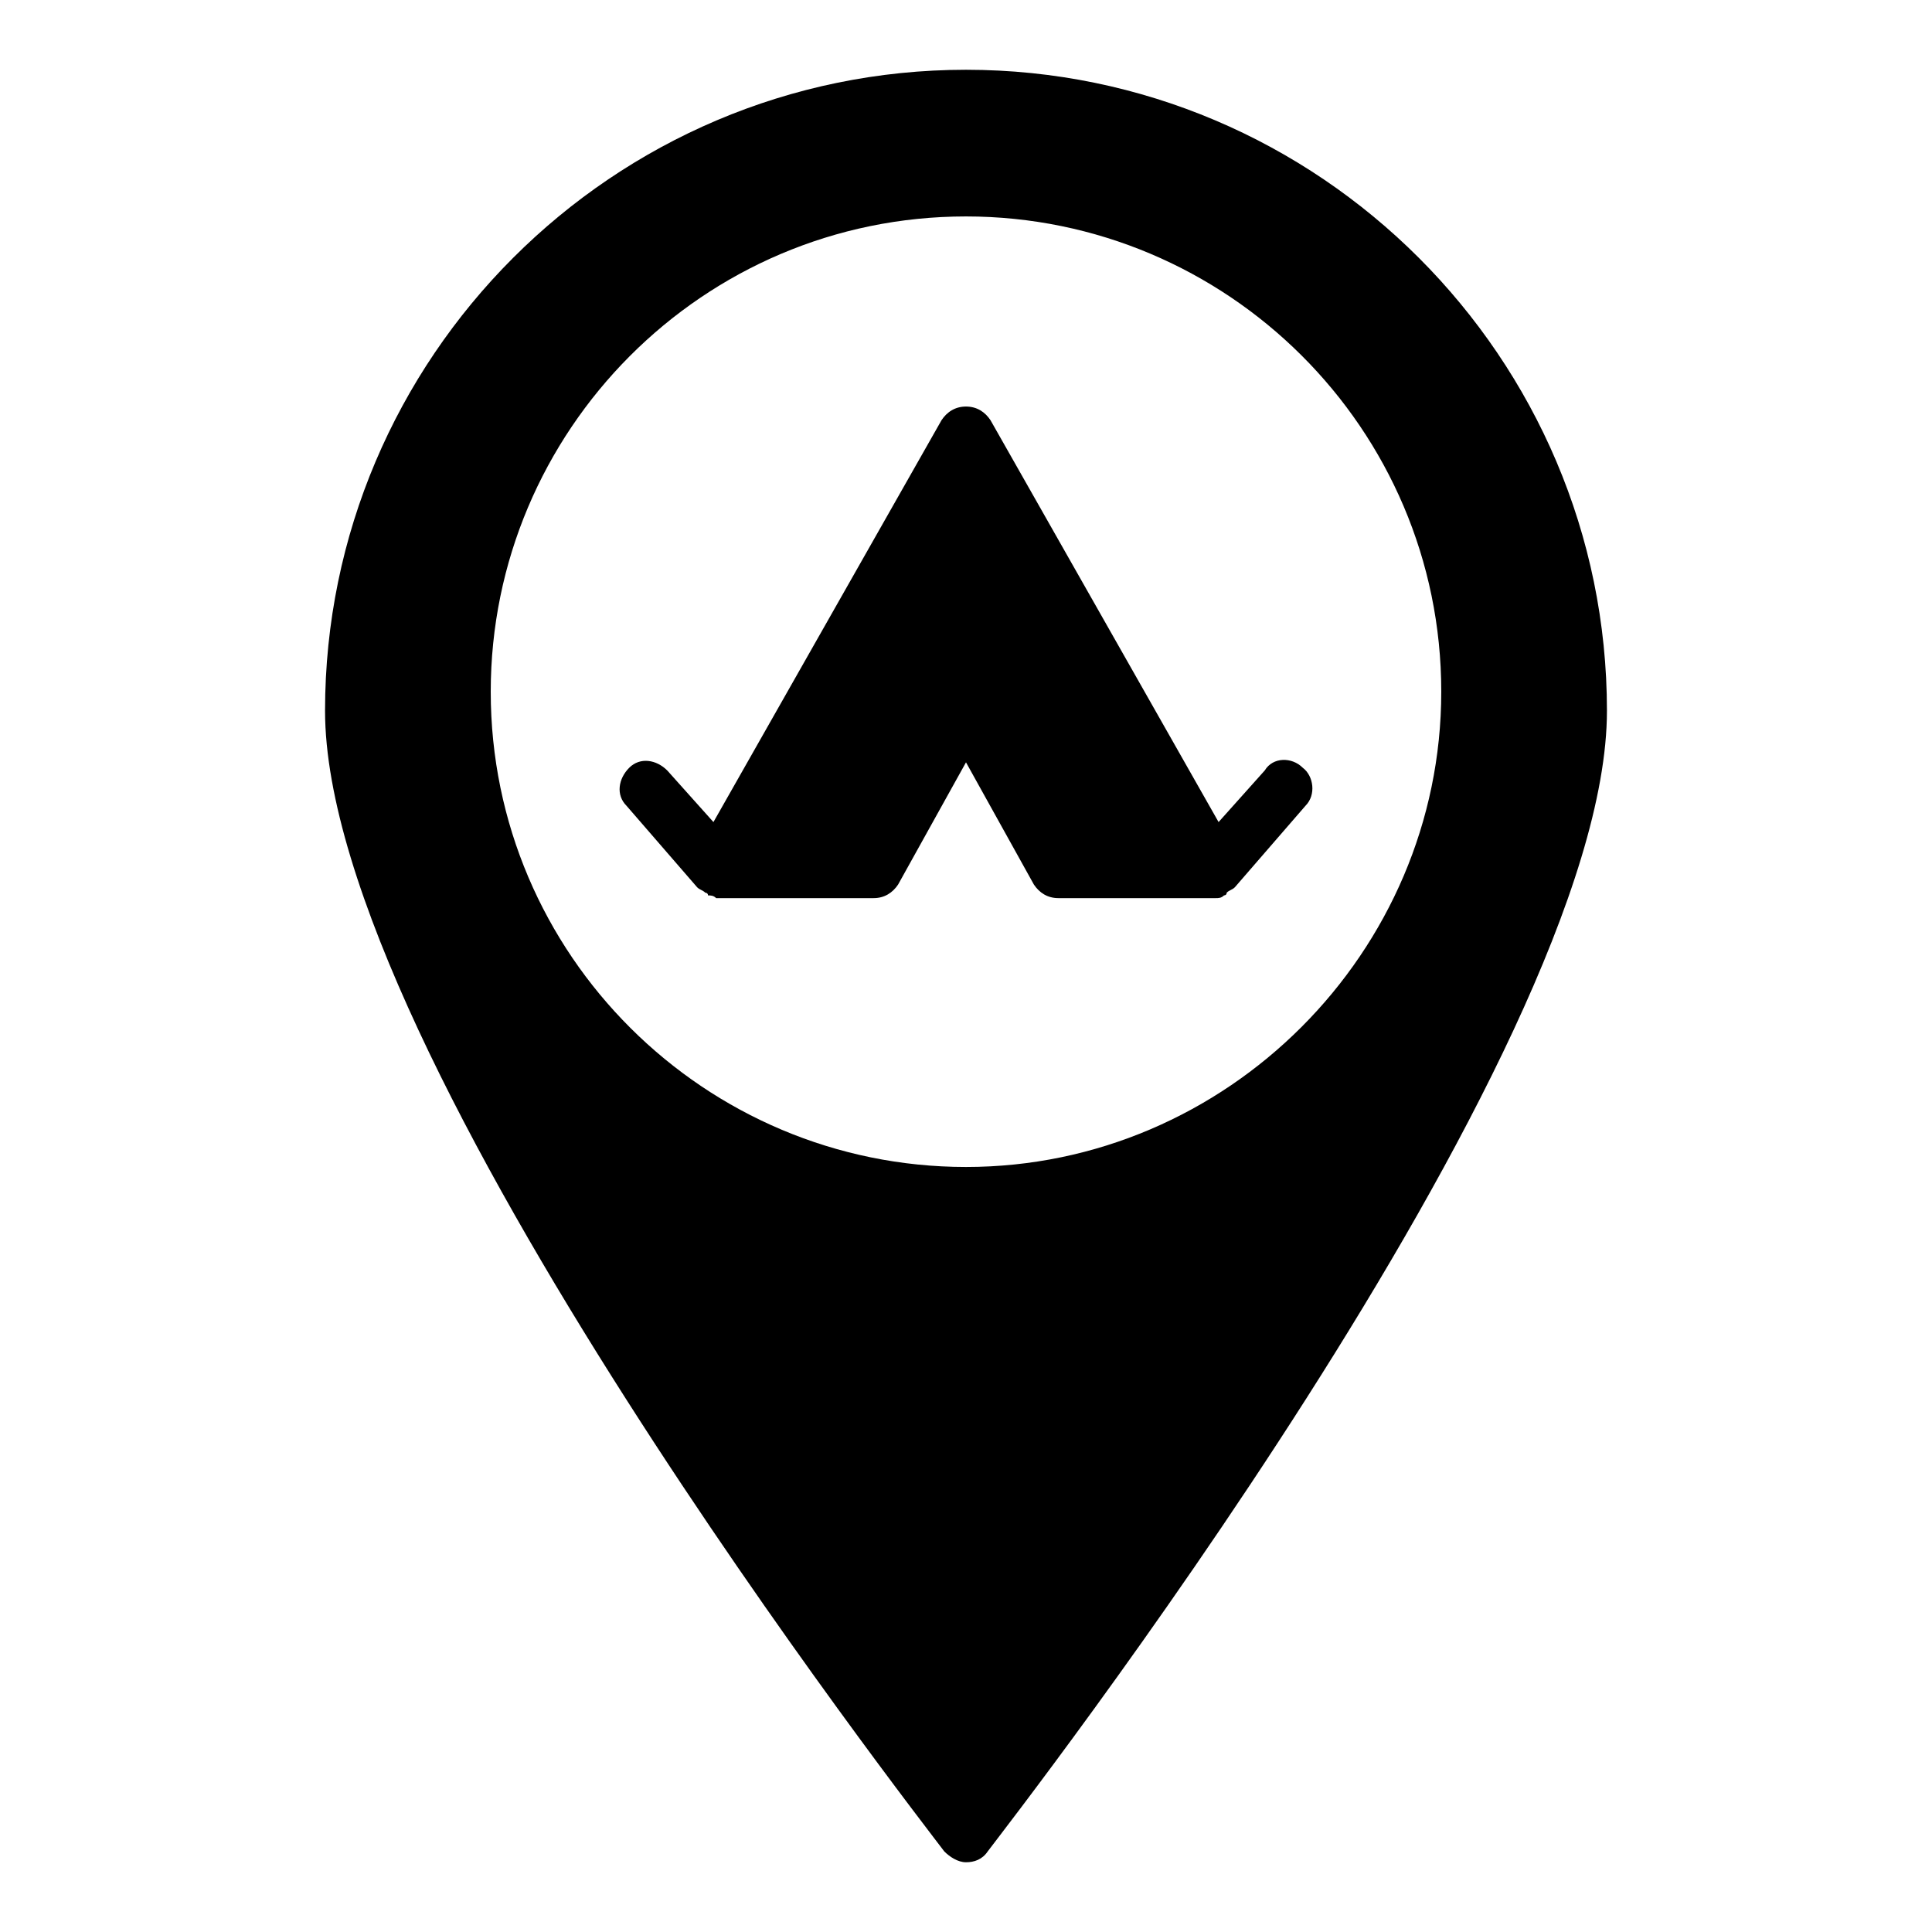
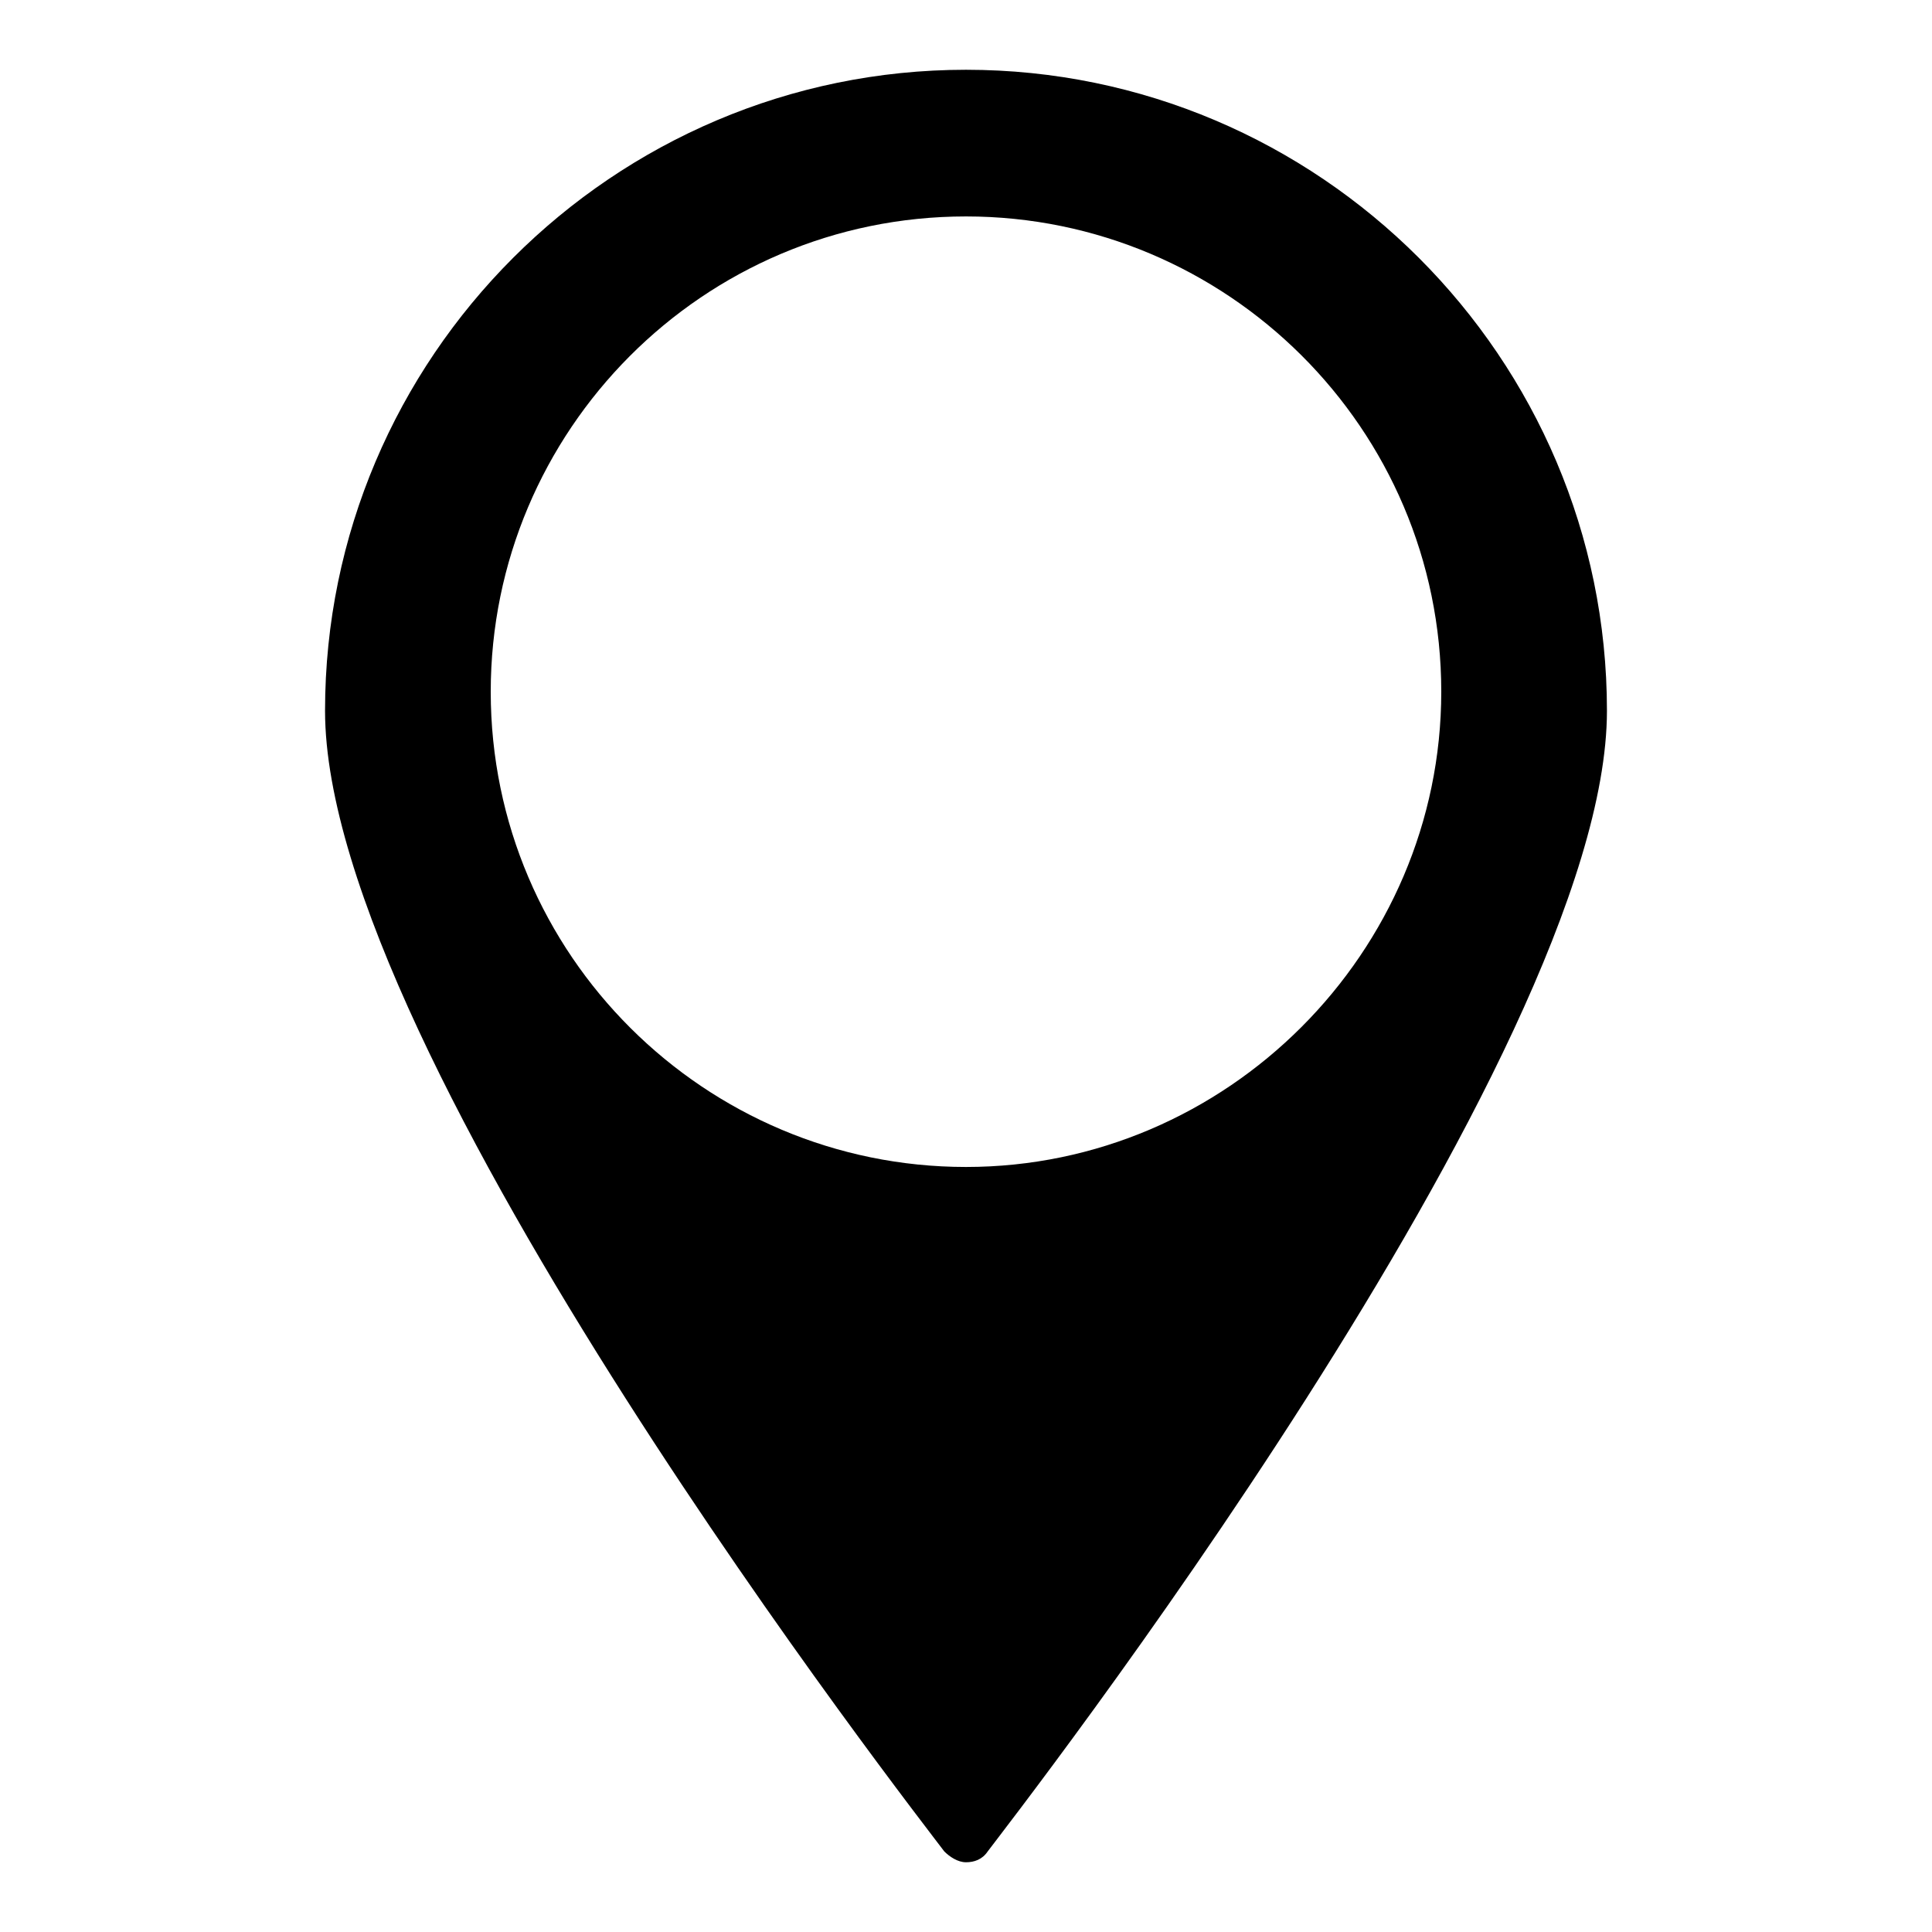
<svg xmlns="http://www.w3.org/2000/svg" fill="#000000" width="800px" height="800px" version="1.1" viewBox="144 144 512 512">
  <g>
-     <path d="m479.17 348.18-12.234 13.676-60.457-106.52c-1.441-2.16-3.598-3.598-6.477-3.598s-5.039 1.441-6.477 3.598l-60.457 106.52-12.238-13.676c-2.879-2.879-7.199-3.598-10.078-0.719-2.879 2.879-3.598 7.199-0.719 10.078l18.715 21.594c0.719 0.719 1.441 0.719 2.16 1.441 0 0 0.719 0 0.719 0.719 0.719 0 1.441 0 2.16 0.719h0.719 41.023c2.879 0 5.039-1.441 6.477-3.598l17.992-32.387 17.992 32.387c1.441 2.16 3.598 3.598 6.477 3.598h41.023 0.719c0.719 0 1.441 0 2.16-0.719 0 0 0.719 0 0.719-0.719 0.719-0.719 1.441-0.719 2.16-1.441l18.715-21.594c2.879-2.879 2.16-7.918-0.719-10.078-2.875-2.883-7.914-2.883-10.074 0.719z" />
    <path d="m400 162.49c-93.566 0-169.86 76.293-169.86 169.86 0 91.406 157.62 293.65 164.1 302.29 1.441 1.441 3.598 2.879 5.758 2.879s4.32-0.719 5.758-2.879c6.477-8.637 164.1-210.88 164.1-302.29 0-93.562-76.293-169.86-169.86-169.86zm0 290.77c-69.094 0-125.95-56.141-125.95-125.95 0-69.094 56.141-125.95 125.95-125.95 69.094 0 125.95 56.141 125.95 125.95-0.004 69.094-56.859 125.95-125.95 125.95z" />
  </g>
</svg>